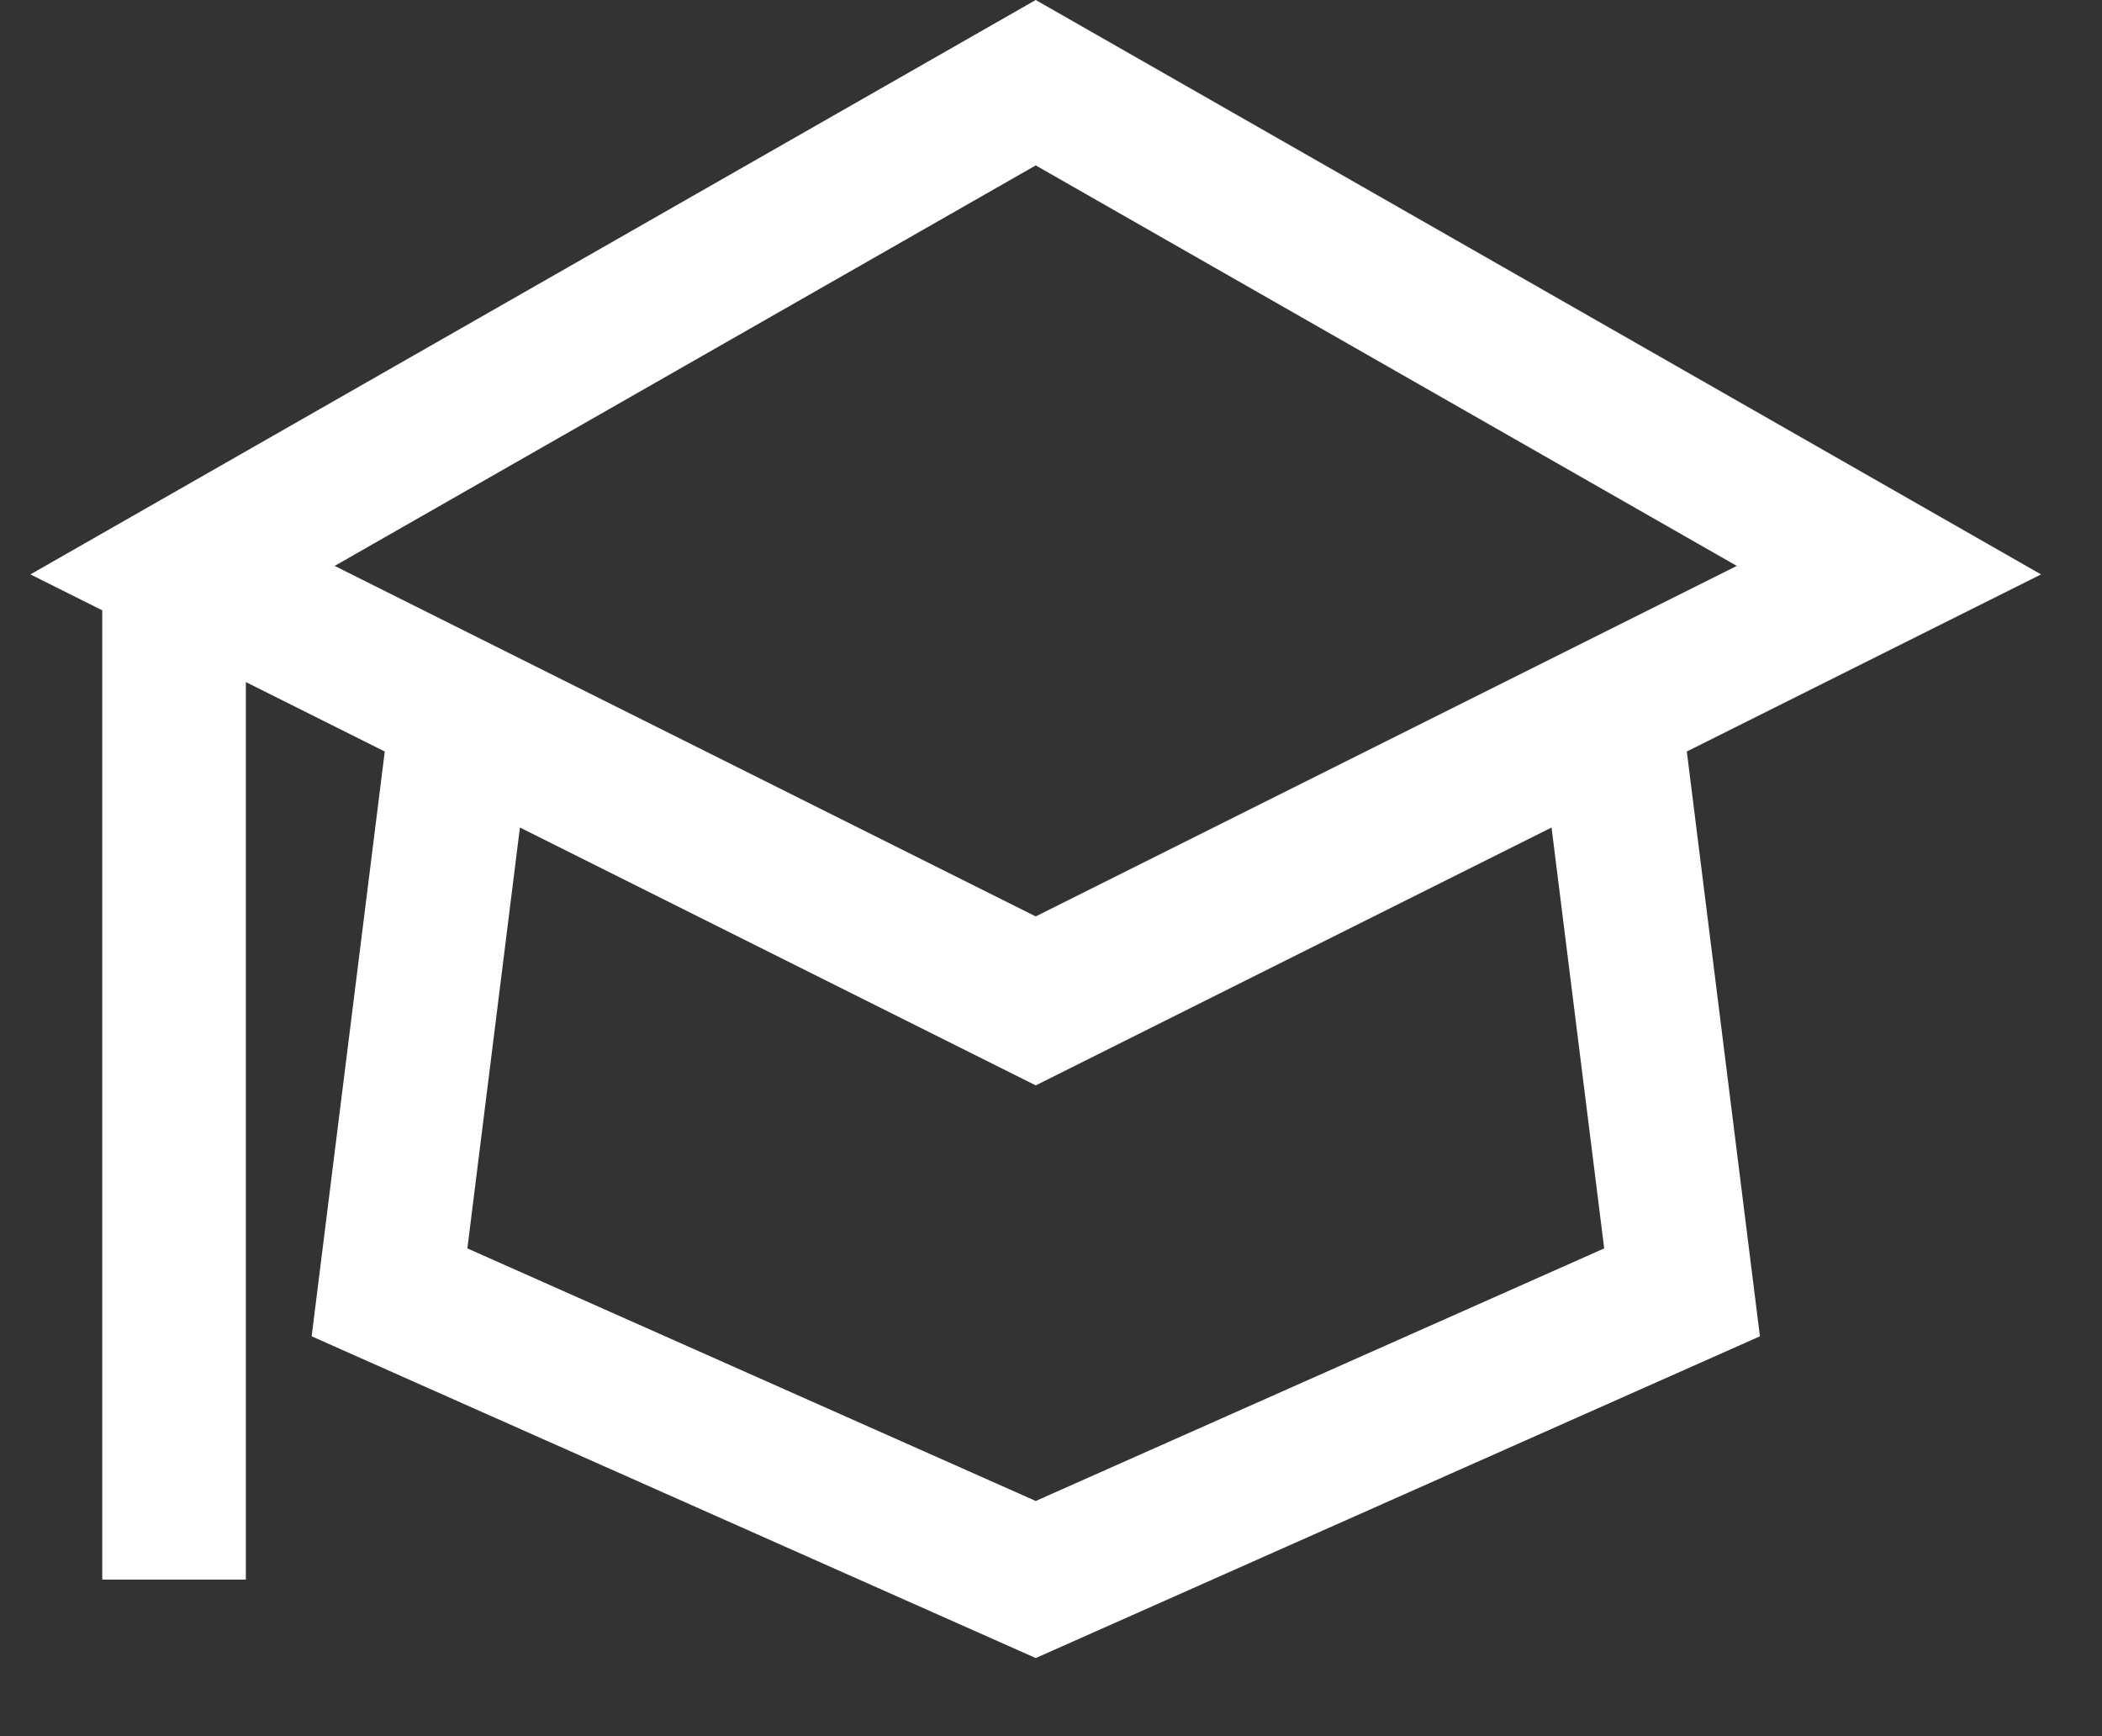
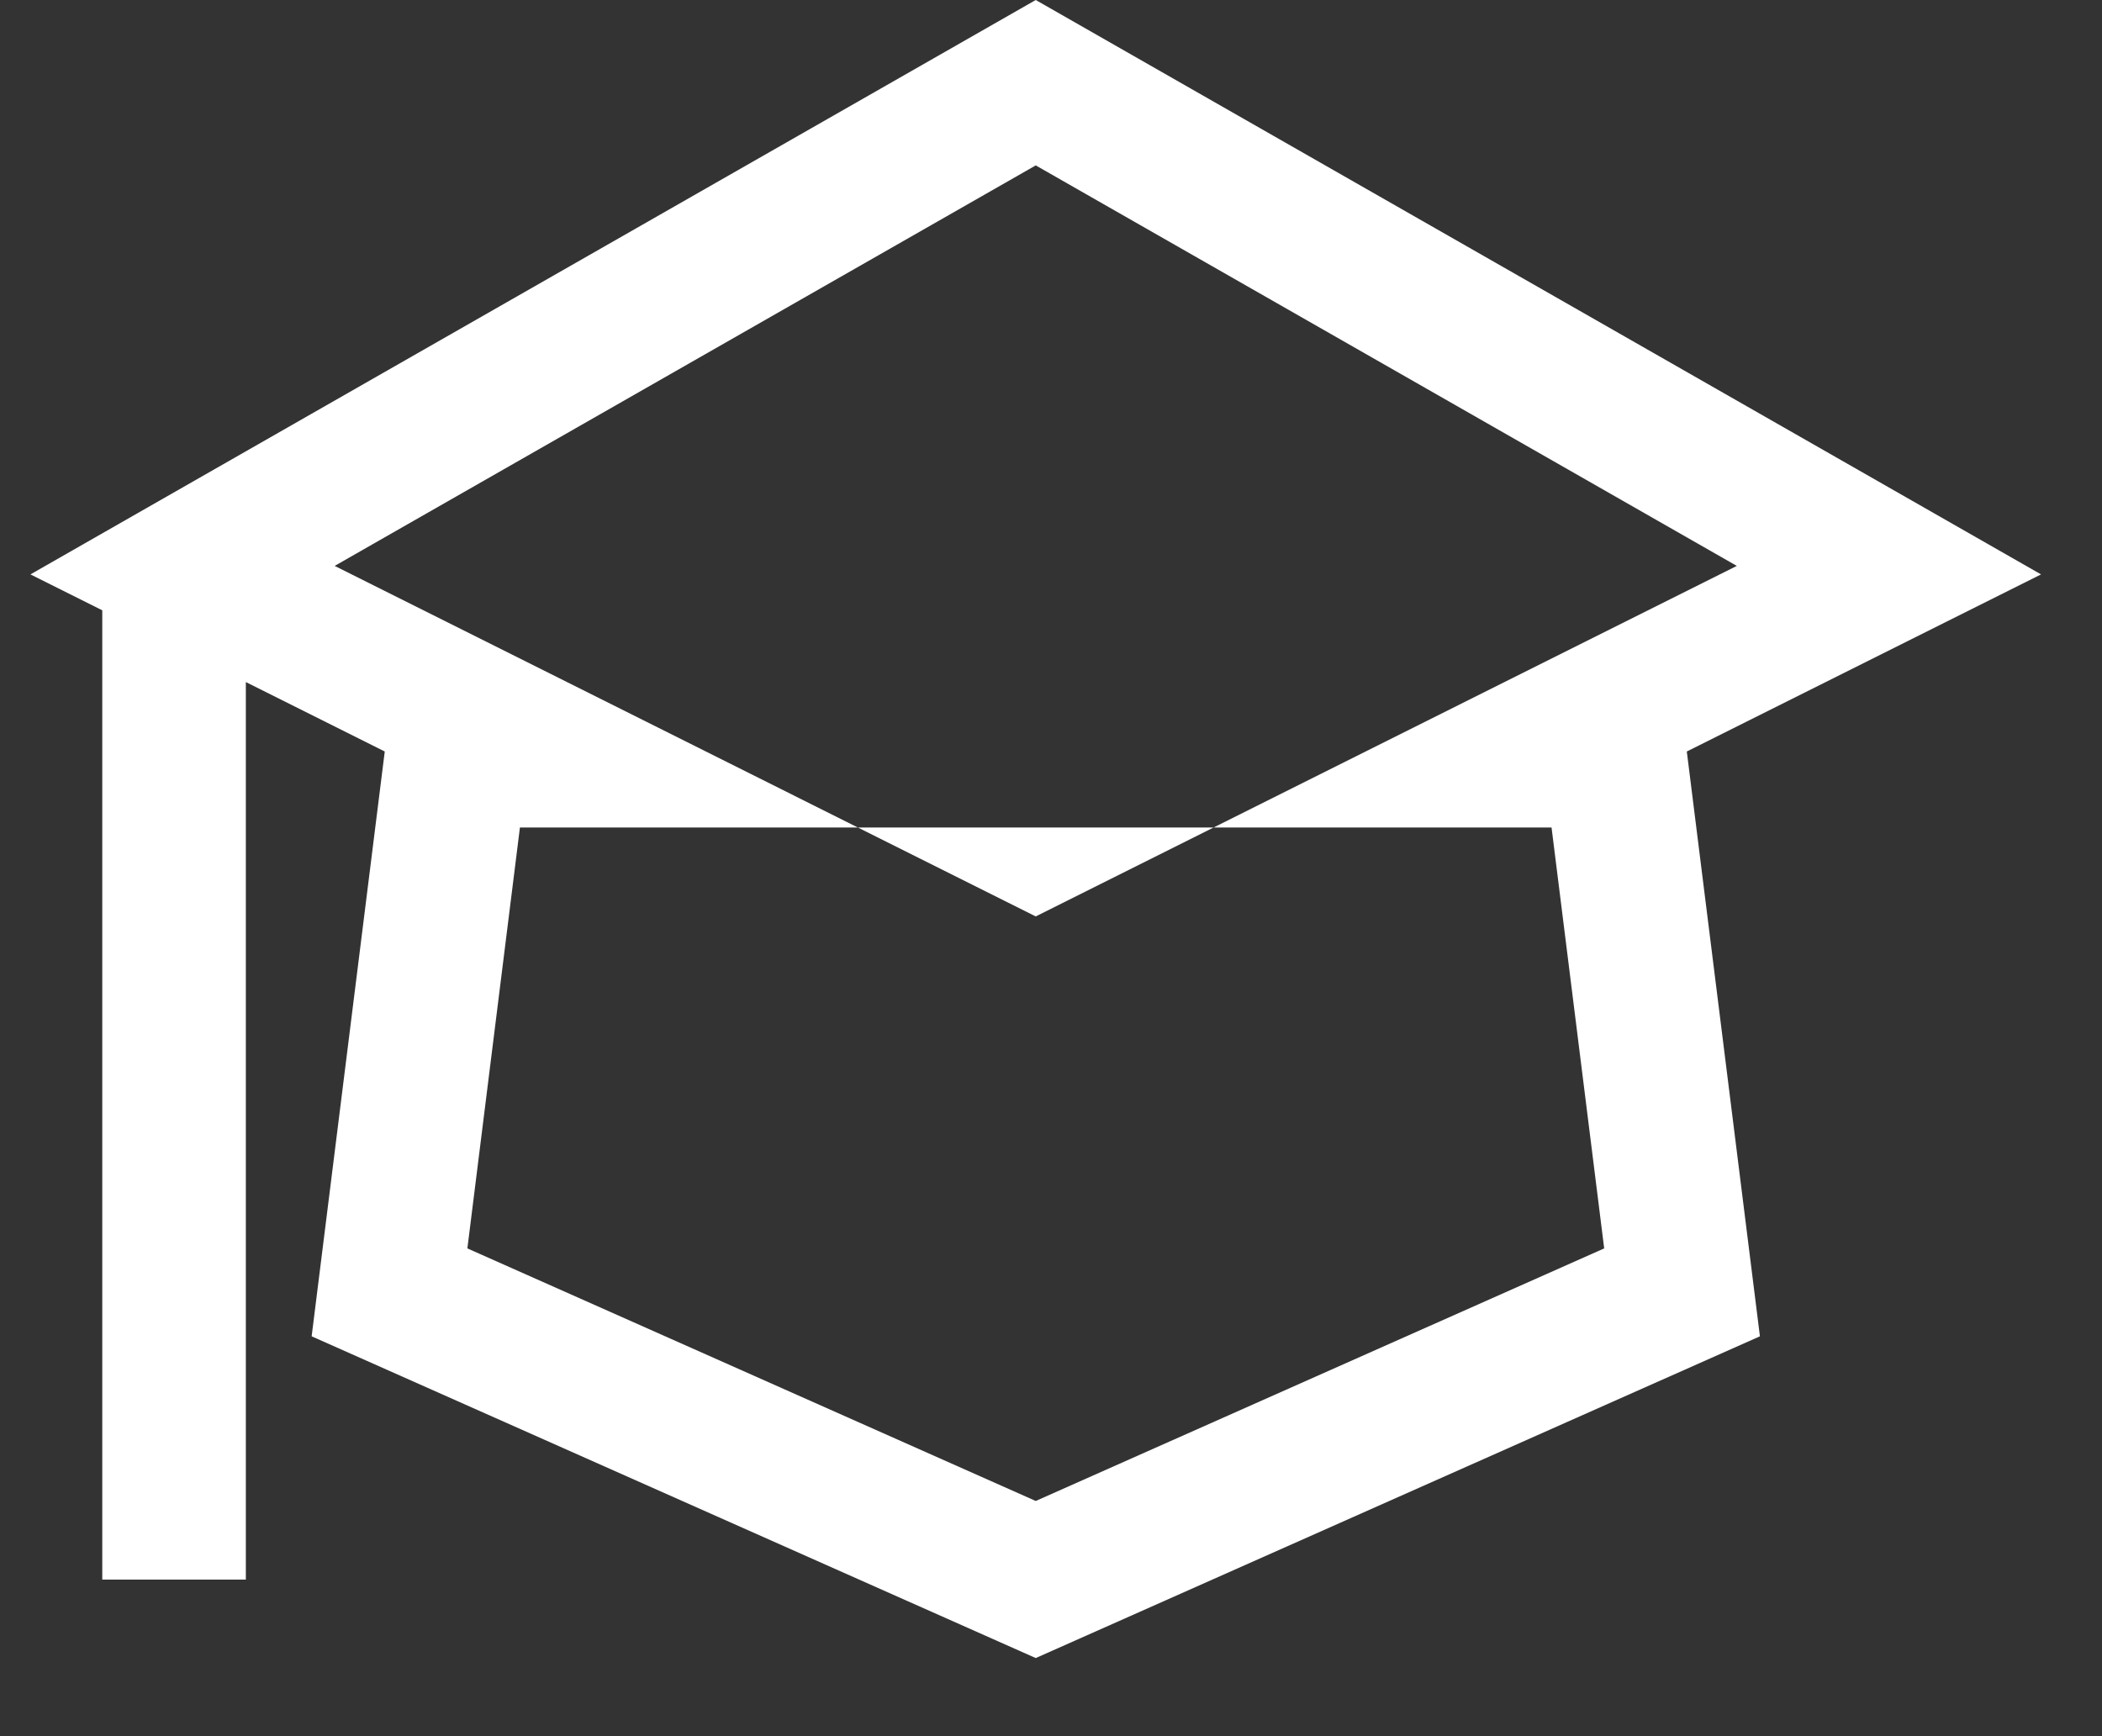
<svg xmlns="http://www.w3.org/2000/svg" width="23" height="19" viewBox="0 0 23 19" fill="none">
  <rect x="0" y="0" width="23" height="19" fill="#333333" stroke="none" />
-   <path fill-rule="evenodd" clip-rule="evenodd" d="M11.333 1.81L3.662 6.193L11.333 10.029L19.004 6.193L11.333 1.81ZM11.333 0L0.333 6.286L1.119 6.679L1.119 17.286H2.69L2.69 7.464L4.21 8.224L3.41 14.624L11.333 18.145L19.257 14.624L18.457 8.224L22.333 6.286L11.333 0ZM5.689 9.056L5.114 13.662L11.333 16.426L17.553 13.662L16.977 9.056L11.333 11.878L5.689 9.056Z" fill="white" />
+   <path fill-rule="evenodd" clip-rule="evenodd" d="M11.333 1.81L3.662 6.193L11.333 10.029L19.004 6.193L11.333 1.81ZM11.333 0L0.333 6.286L1.119 6.679L1.119 17.286H2.69L2.69 7.464L4.21 8.224L3.41 14.624L11.333 18.145L19.257 14.624L18.457 8.224L22.333 6.286L11.333 0ZM5.689 9.056L5.114 13.662L11.333 16.426L17.553 13.662L16.977 9.056L5.689 9.056Z" fill="white" />
</svg>